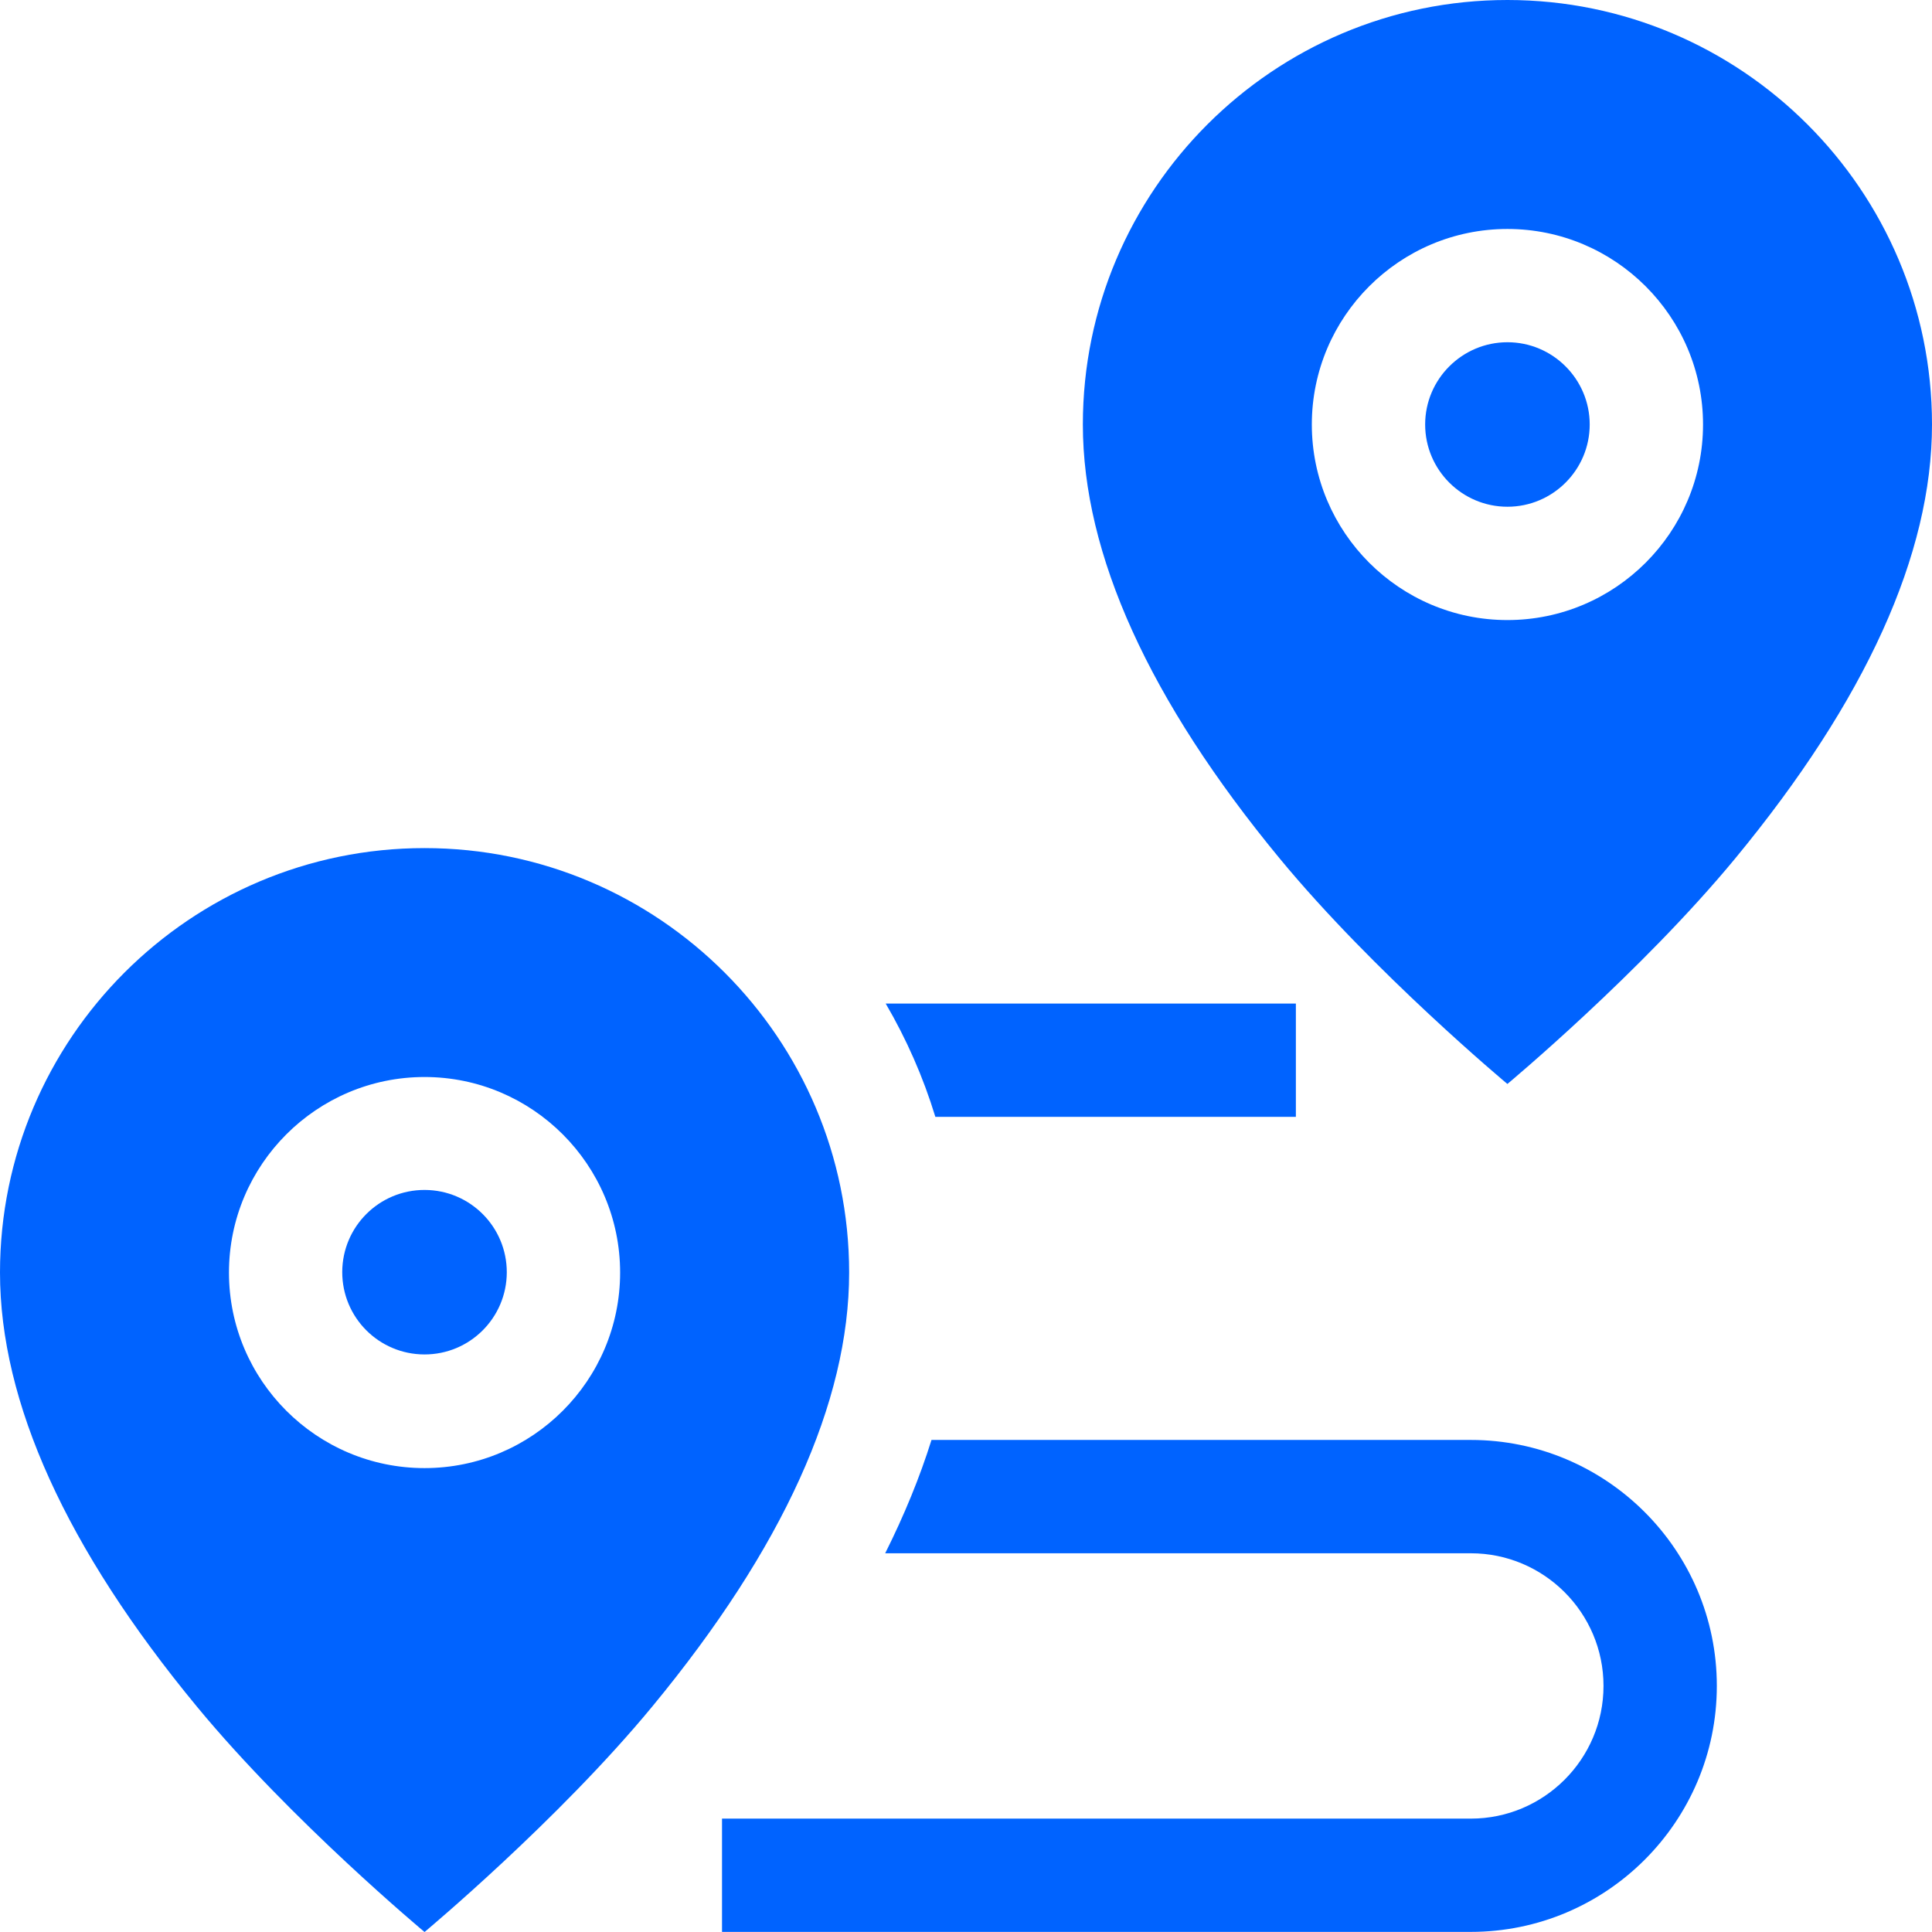
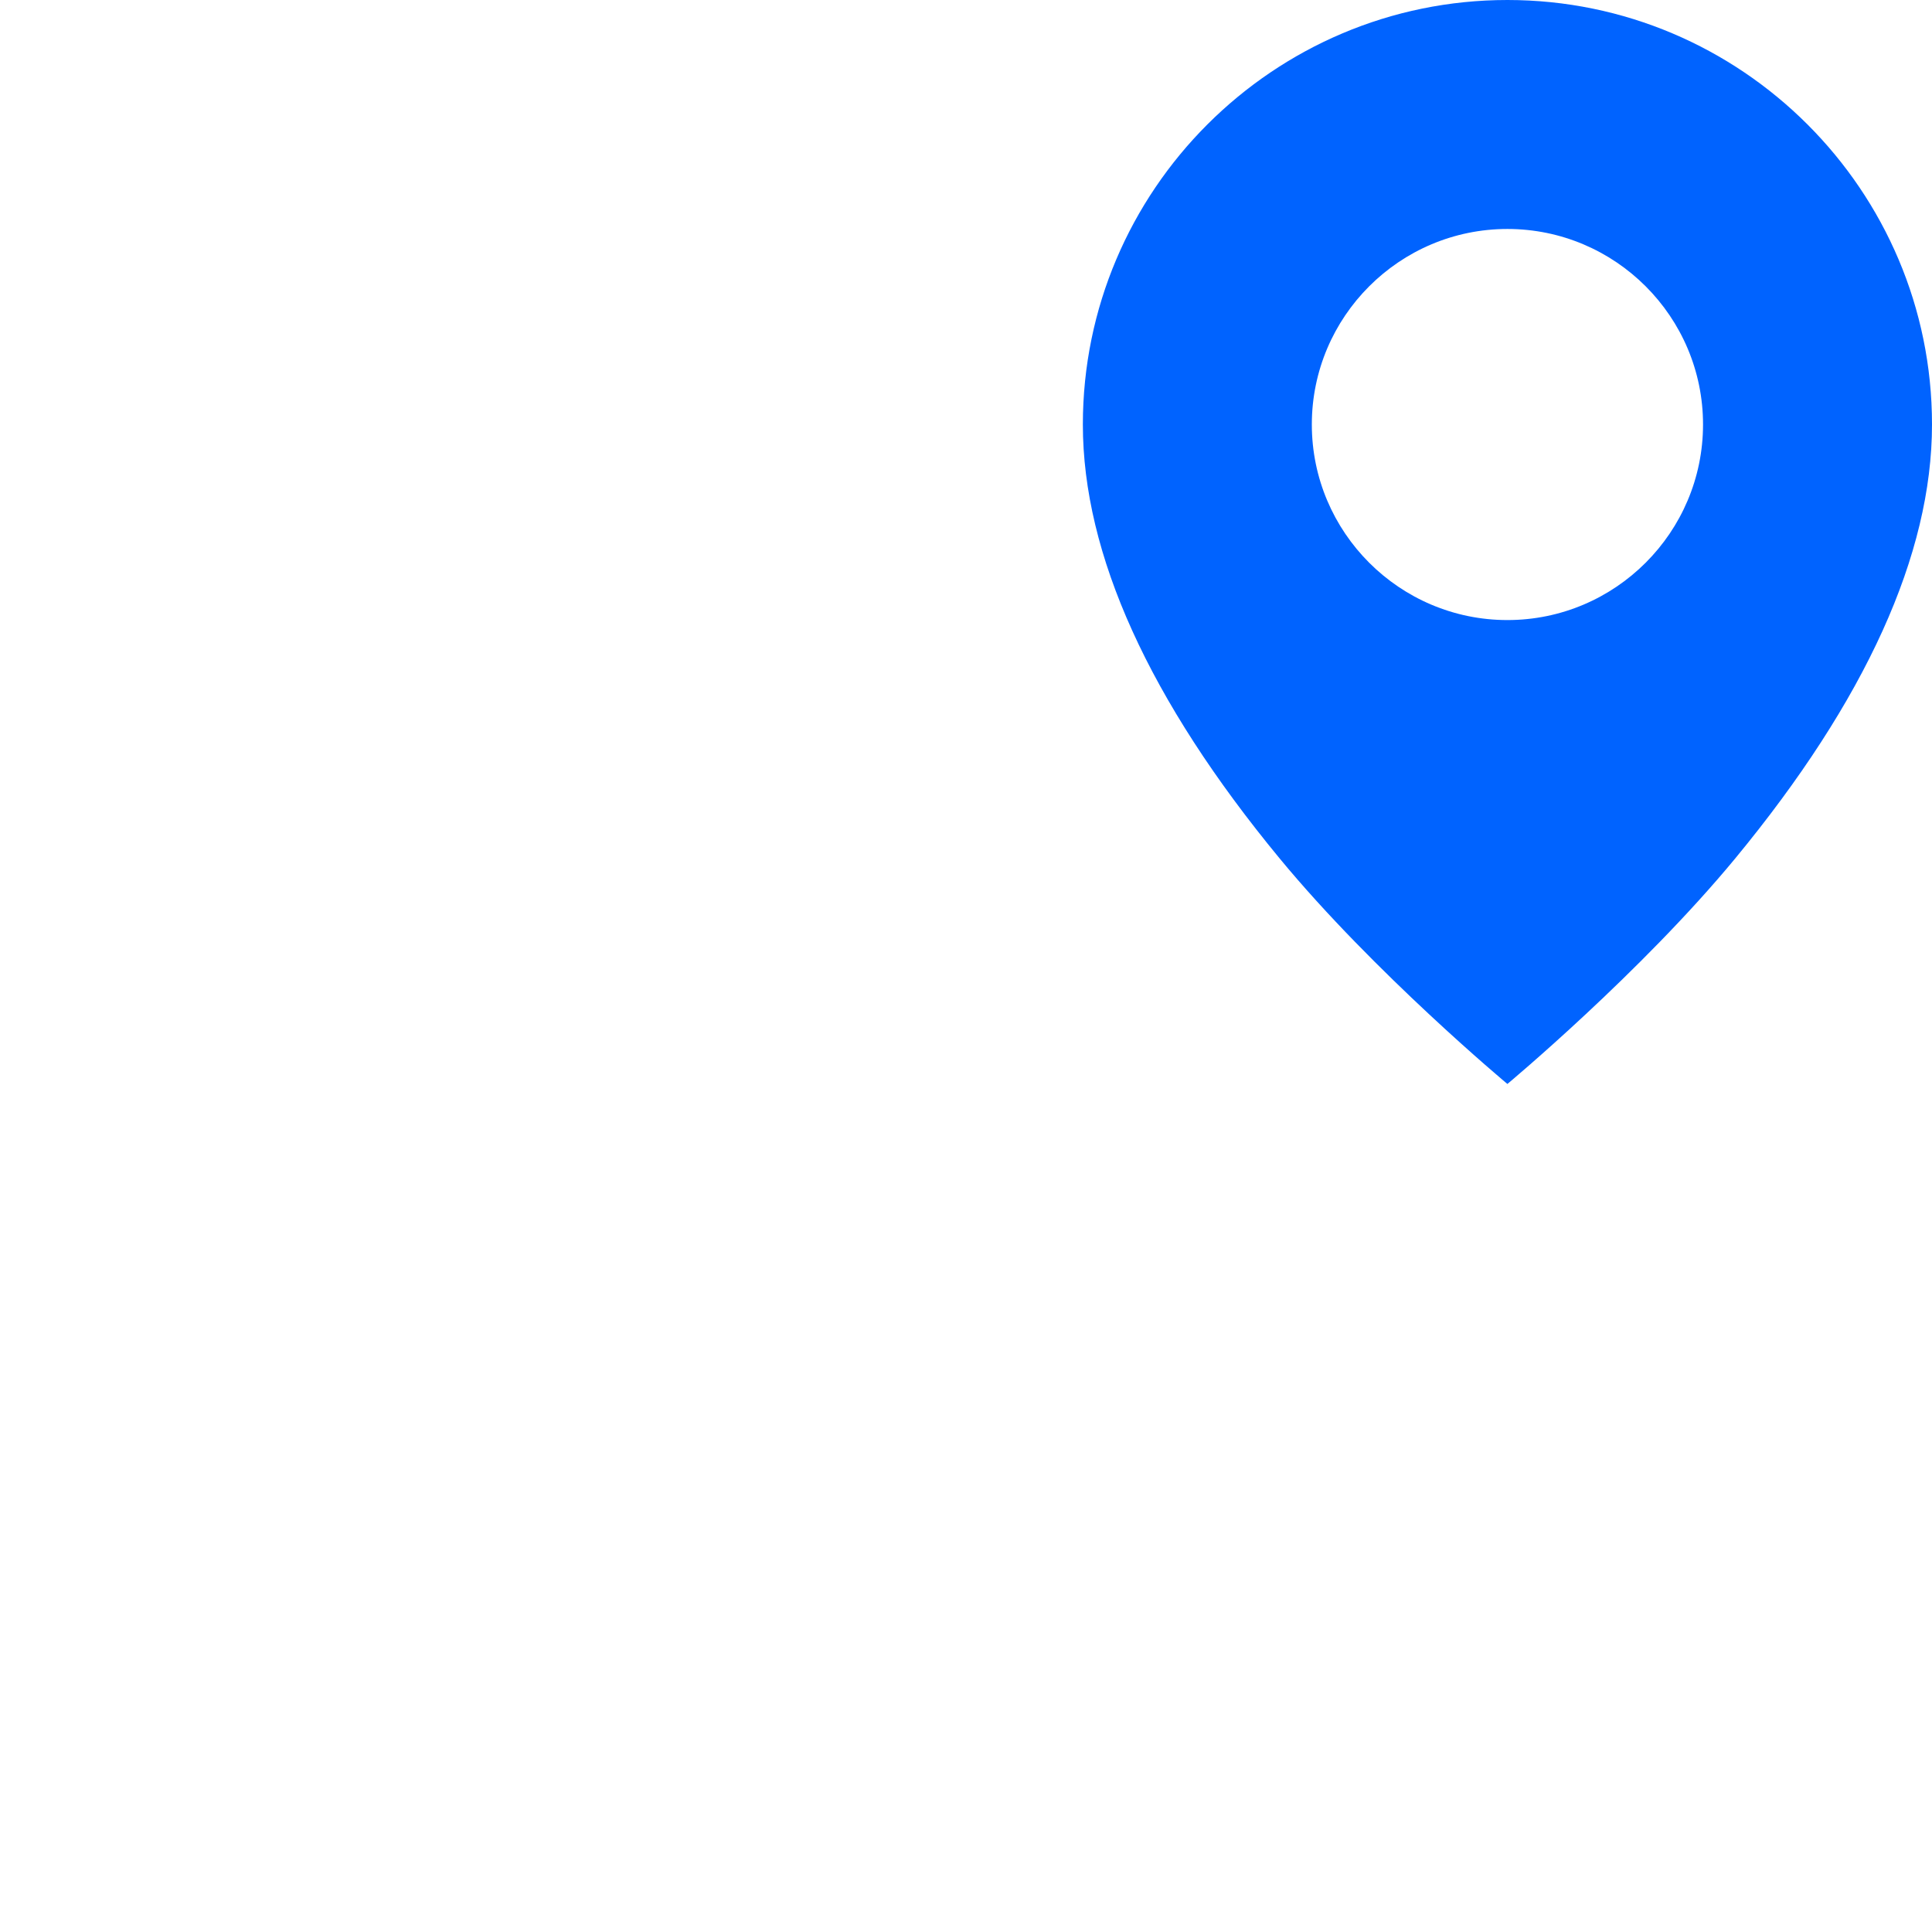
<svg xmlns="http://www.w3.org/2000/svg" width="35" height="35" viewBox="0 0 35 35" fill="none">
  <path d="M27.308 0C23.067 0 19.617 3.45 19.617 7.69C19.617 10.041 20.817 12.686 23.184 15.554C24.892 17.623 27.308 19.637 27.308 19.637C27.308 19.637 29.724 17.623 31.433 15.554C33.8 12.686 35 10.041 35 7.69C35 3.45 31.55 0 27.308 0V0ZM27.308 11.233C25.355 11.233 23.765 9.644 23.765 7.69C23.765 5.737 25.355 4.148 27.308 4.148C29.262 4.148 30.852 5.737 30.852 7.69C30.852 9.644 29.262 11.233 27.308 11.233Z" fill="#0063FF" />
-   <path d="M27.309 6.2C26.487 6.2 25.818 6.869 25.818 7.69C25.818 8.512 26.487 9.18 27.309 9.18C28.13 9.18 28.799 8.512 28.799 7.69C28.799 6.869 28.13 6.2 27.309 6.2V6.2Z" fill="#0063FF" />
-   <path d="M26.645 26.086H16.875C16.664 26.759 16.384 27.444 16.036 28.139H26.645C27.97 28.139 29.049 29.217 29.049 30.542C29.049 31.868 27.97 32.946 26.645 32.946H13.08V34.998H26.645C29.102 34.998 31.102 32.999 31.102 30.542C31.102 28.085 29.102 26.086 26.645 26.086Z" fill="#0063FF" />
-   <path d="M23.476 20.233V18.18H16.045C16.42 18.821 16.724 19.509 16.945 20.233H23.476Z" fill="#0063FF" />
-   <path d="M15.383 23.054C15.383 18.814 11.932 15.364 7.691 15.364C3.45 15.364 0 18.814 0 23.054C0 25.404 1.2 28.05 3.567 30.917C5.275 32.986 7.691 35 7.691 35C7.691 35 10.107 32.986 11.815 30.917C14.182 28.05 15.383 25.404 15.383 23.054ZM7.691 26.596C5.738 26.596 4.148 25.007 4.148 23.054C4.148 21.101 5.738 19.511 7.691 19.511C9.645 19.511 11.234 21.101 11.234 23.054C11.234 25.007 9.645 26.596 7.691 26.596Z" fill="#0063FF" />
-   <path d="M9.181 23.05C9.182 22.227 8.517 21.559 7.694 21.557C6.87 21.555 6.202 22.221 6.2 23.044C6.199 23.867 6.864 24.535 7.688 24.537C8.511 24.539 9.179 23.873 9.181 23.05Z" fill="#0063FF" />
</svg>